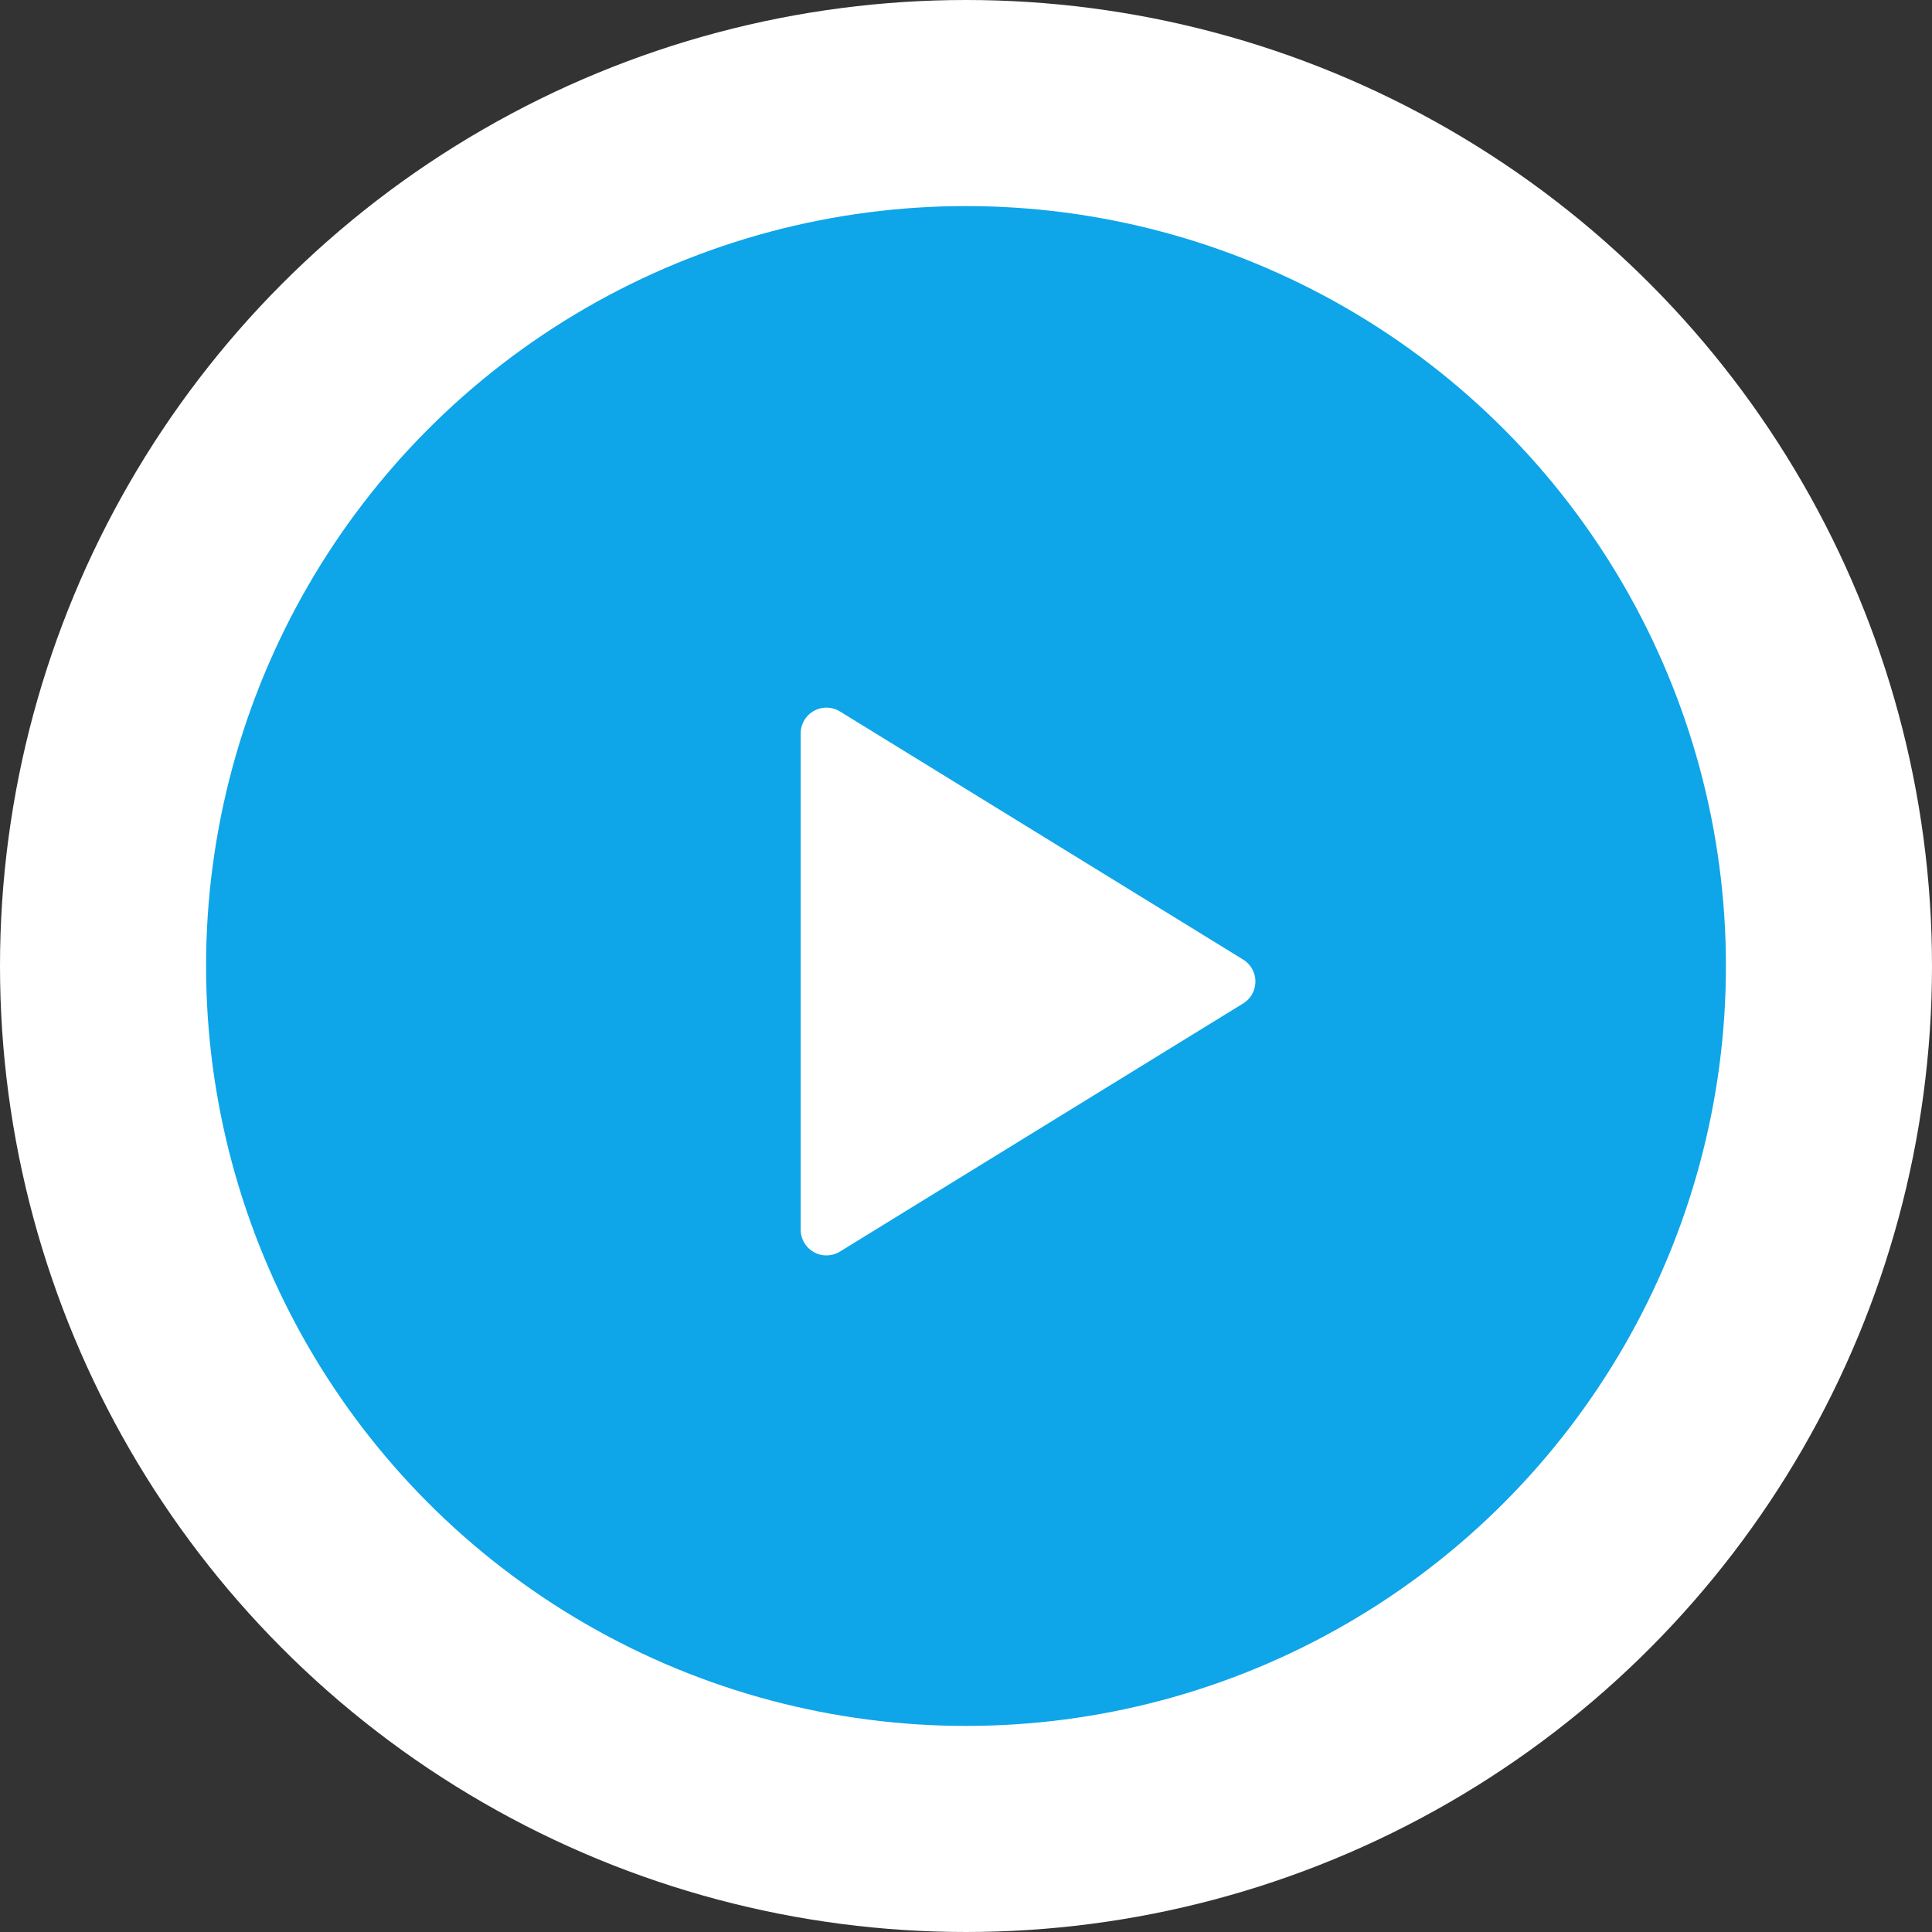
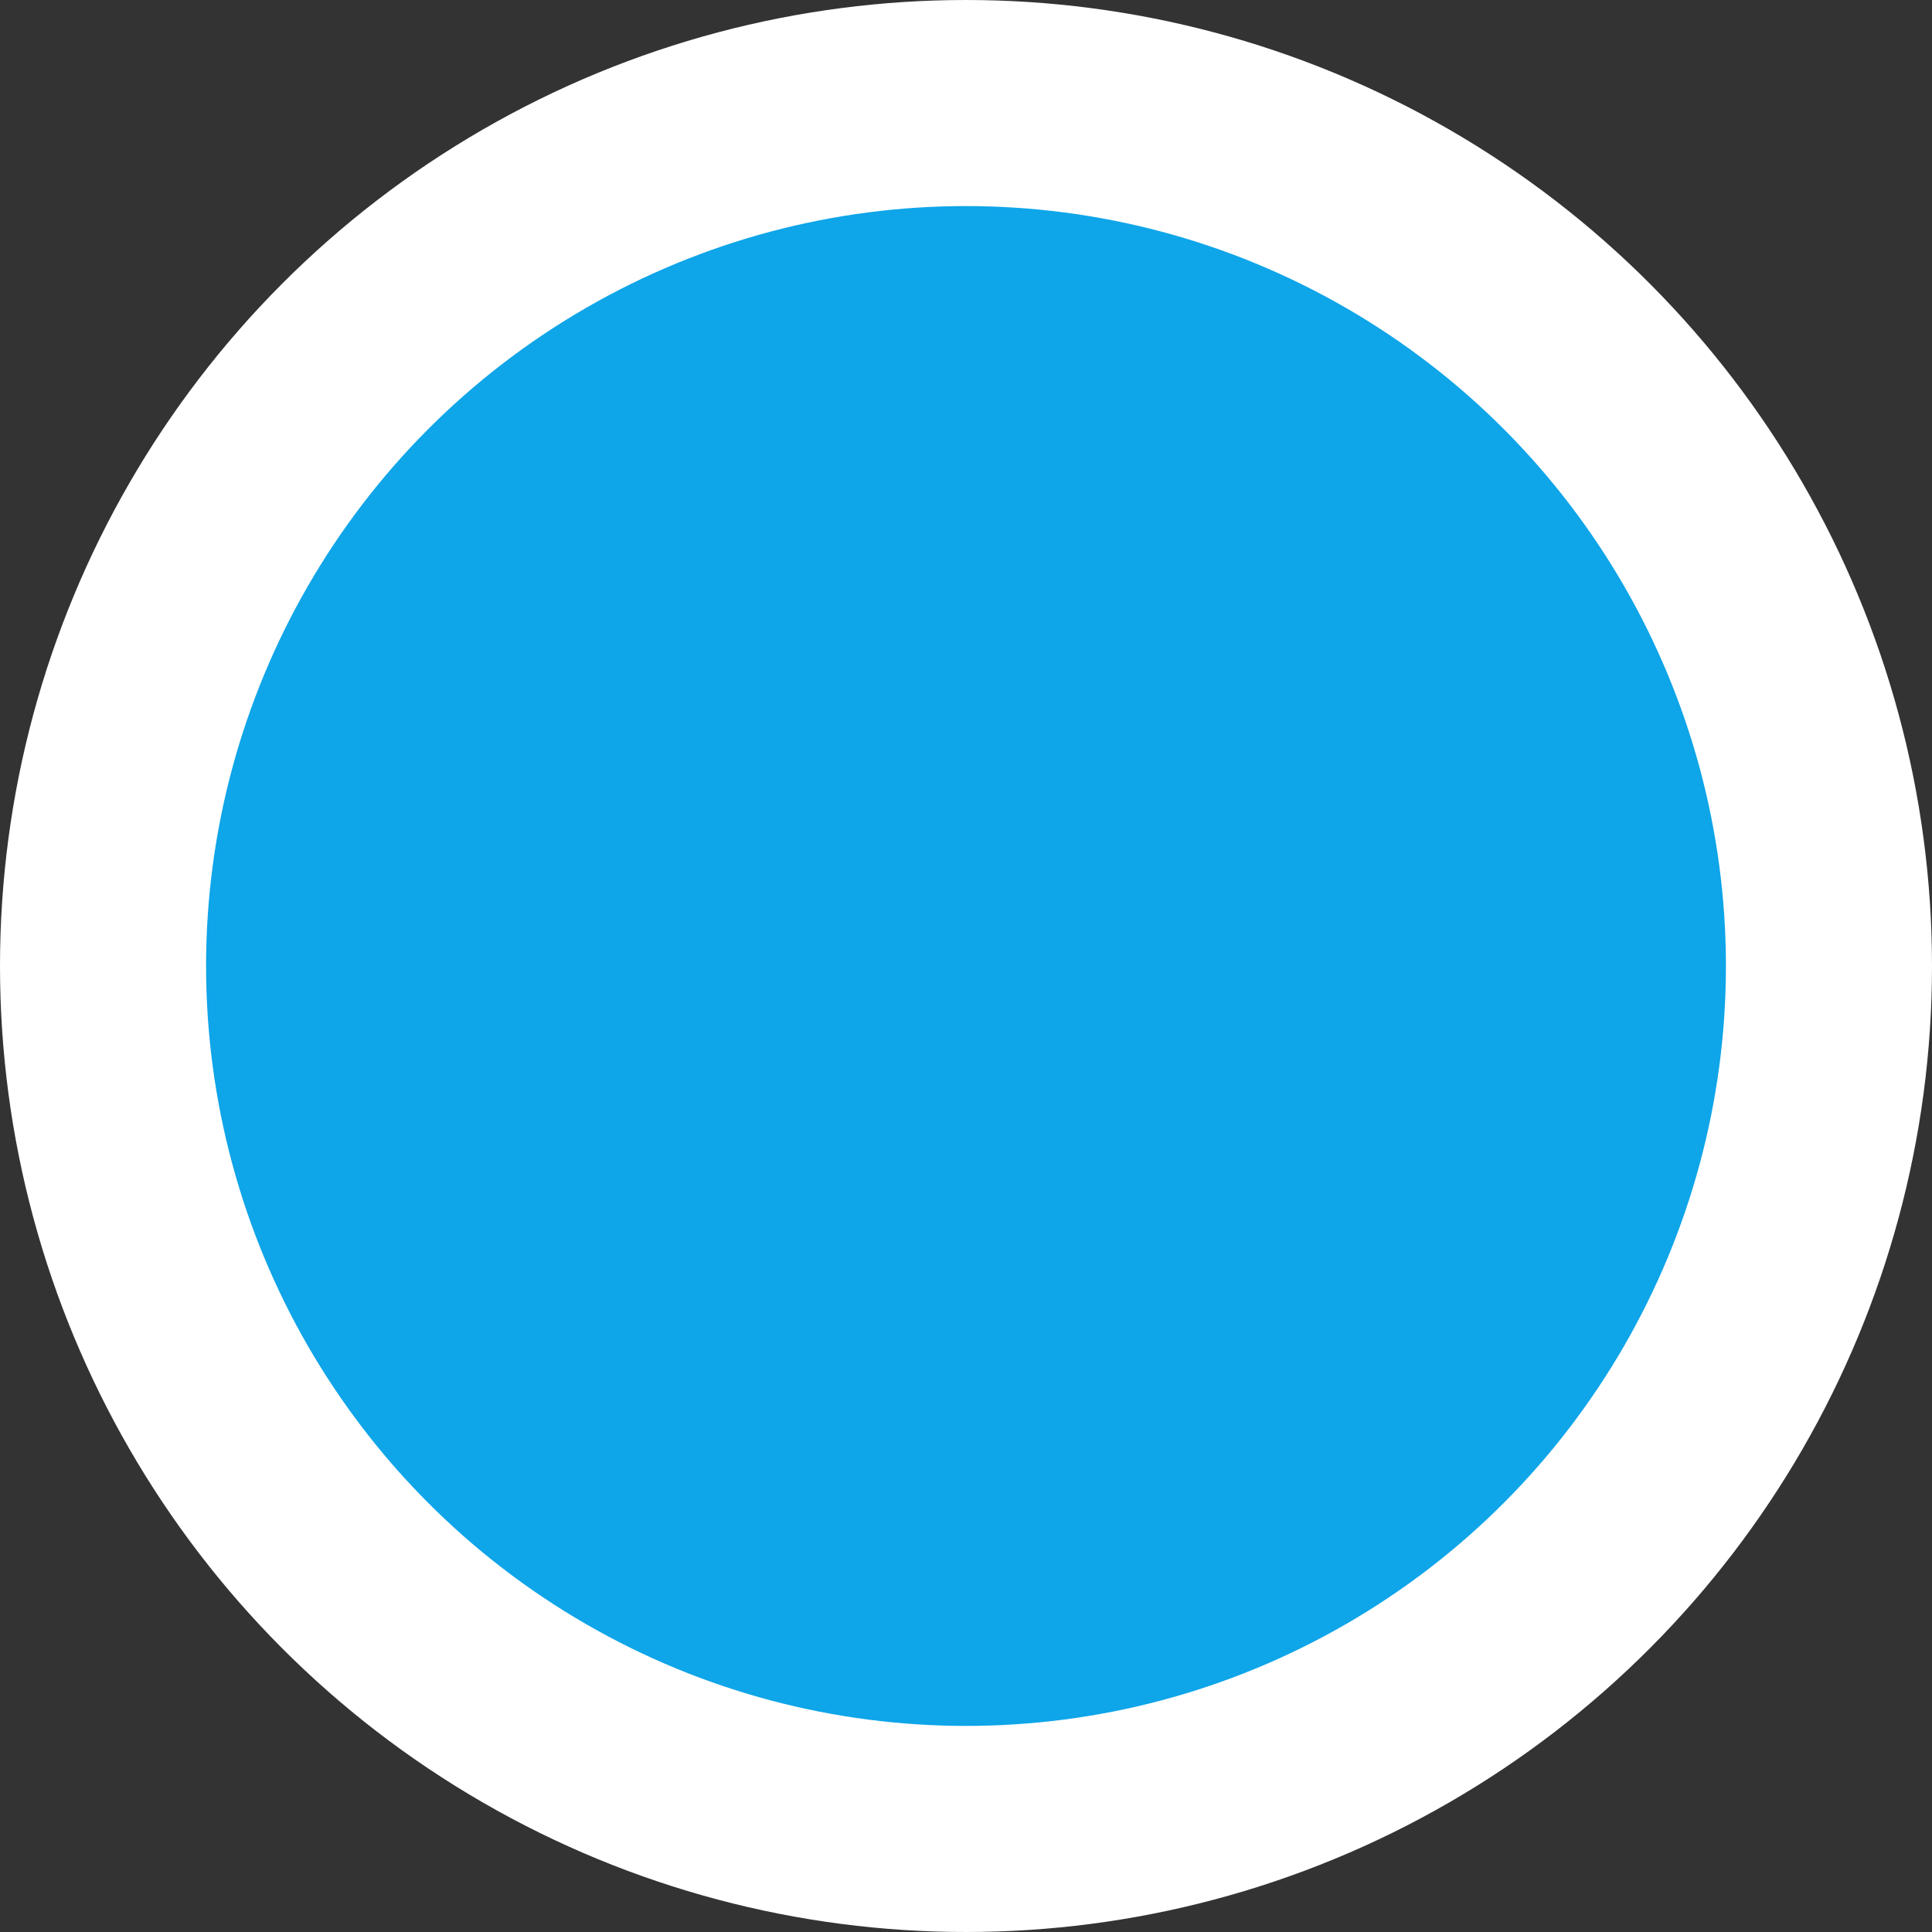
<svg xmlns="http://www.w3.org/2000/svg" width="75" height="75" viewBox="0 0 75 75" fill="none">
  <rect x="0" y="0" width="75" height="75" fill="#333333" stroke="none" />
  <circle cx="37.5" cy="37.5" r="33.5" fill="#0EA5E9" stroke="white" stroke-width="8" />
-   <path d="M32.082 28.47V47.735L47.735 38.102L32.082 28.47Z" fill="white" stroke="white" stroke-width="2" stroke-linecap="round" stroke-linejoin="round" />
</svg>